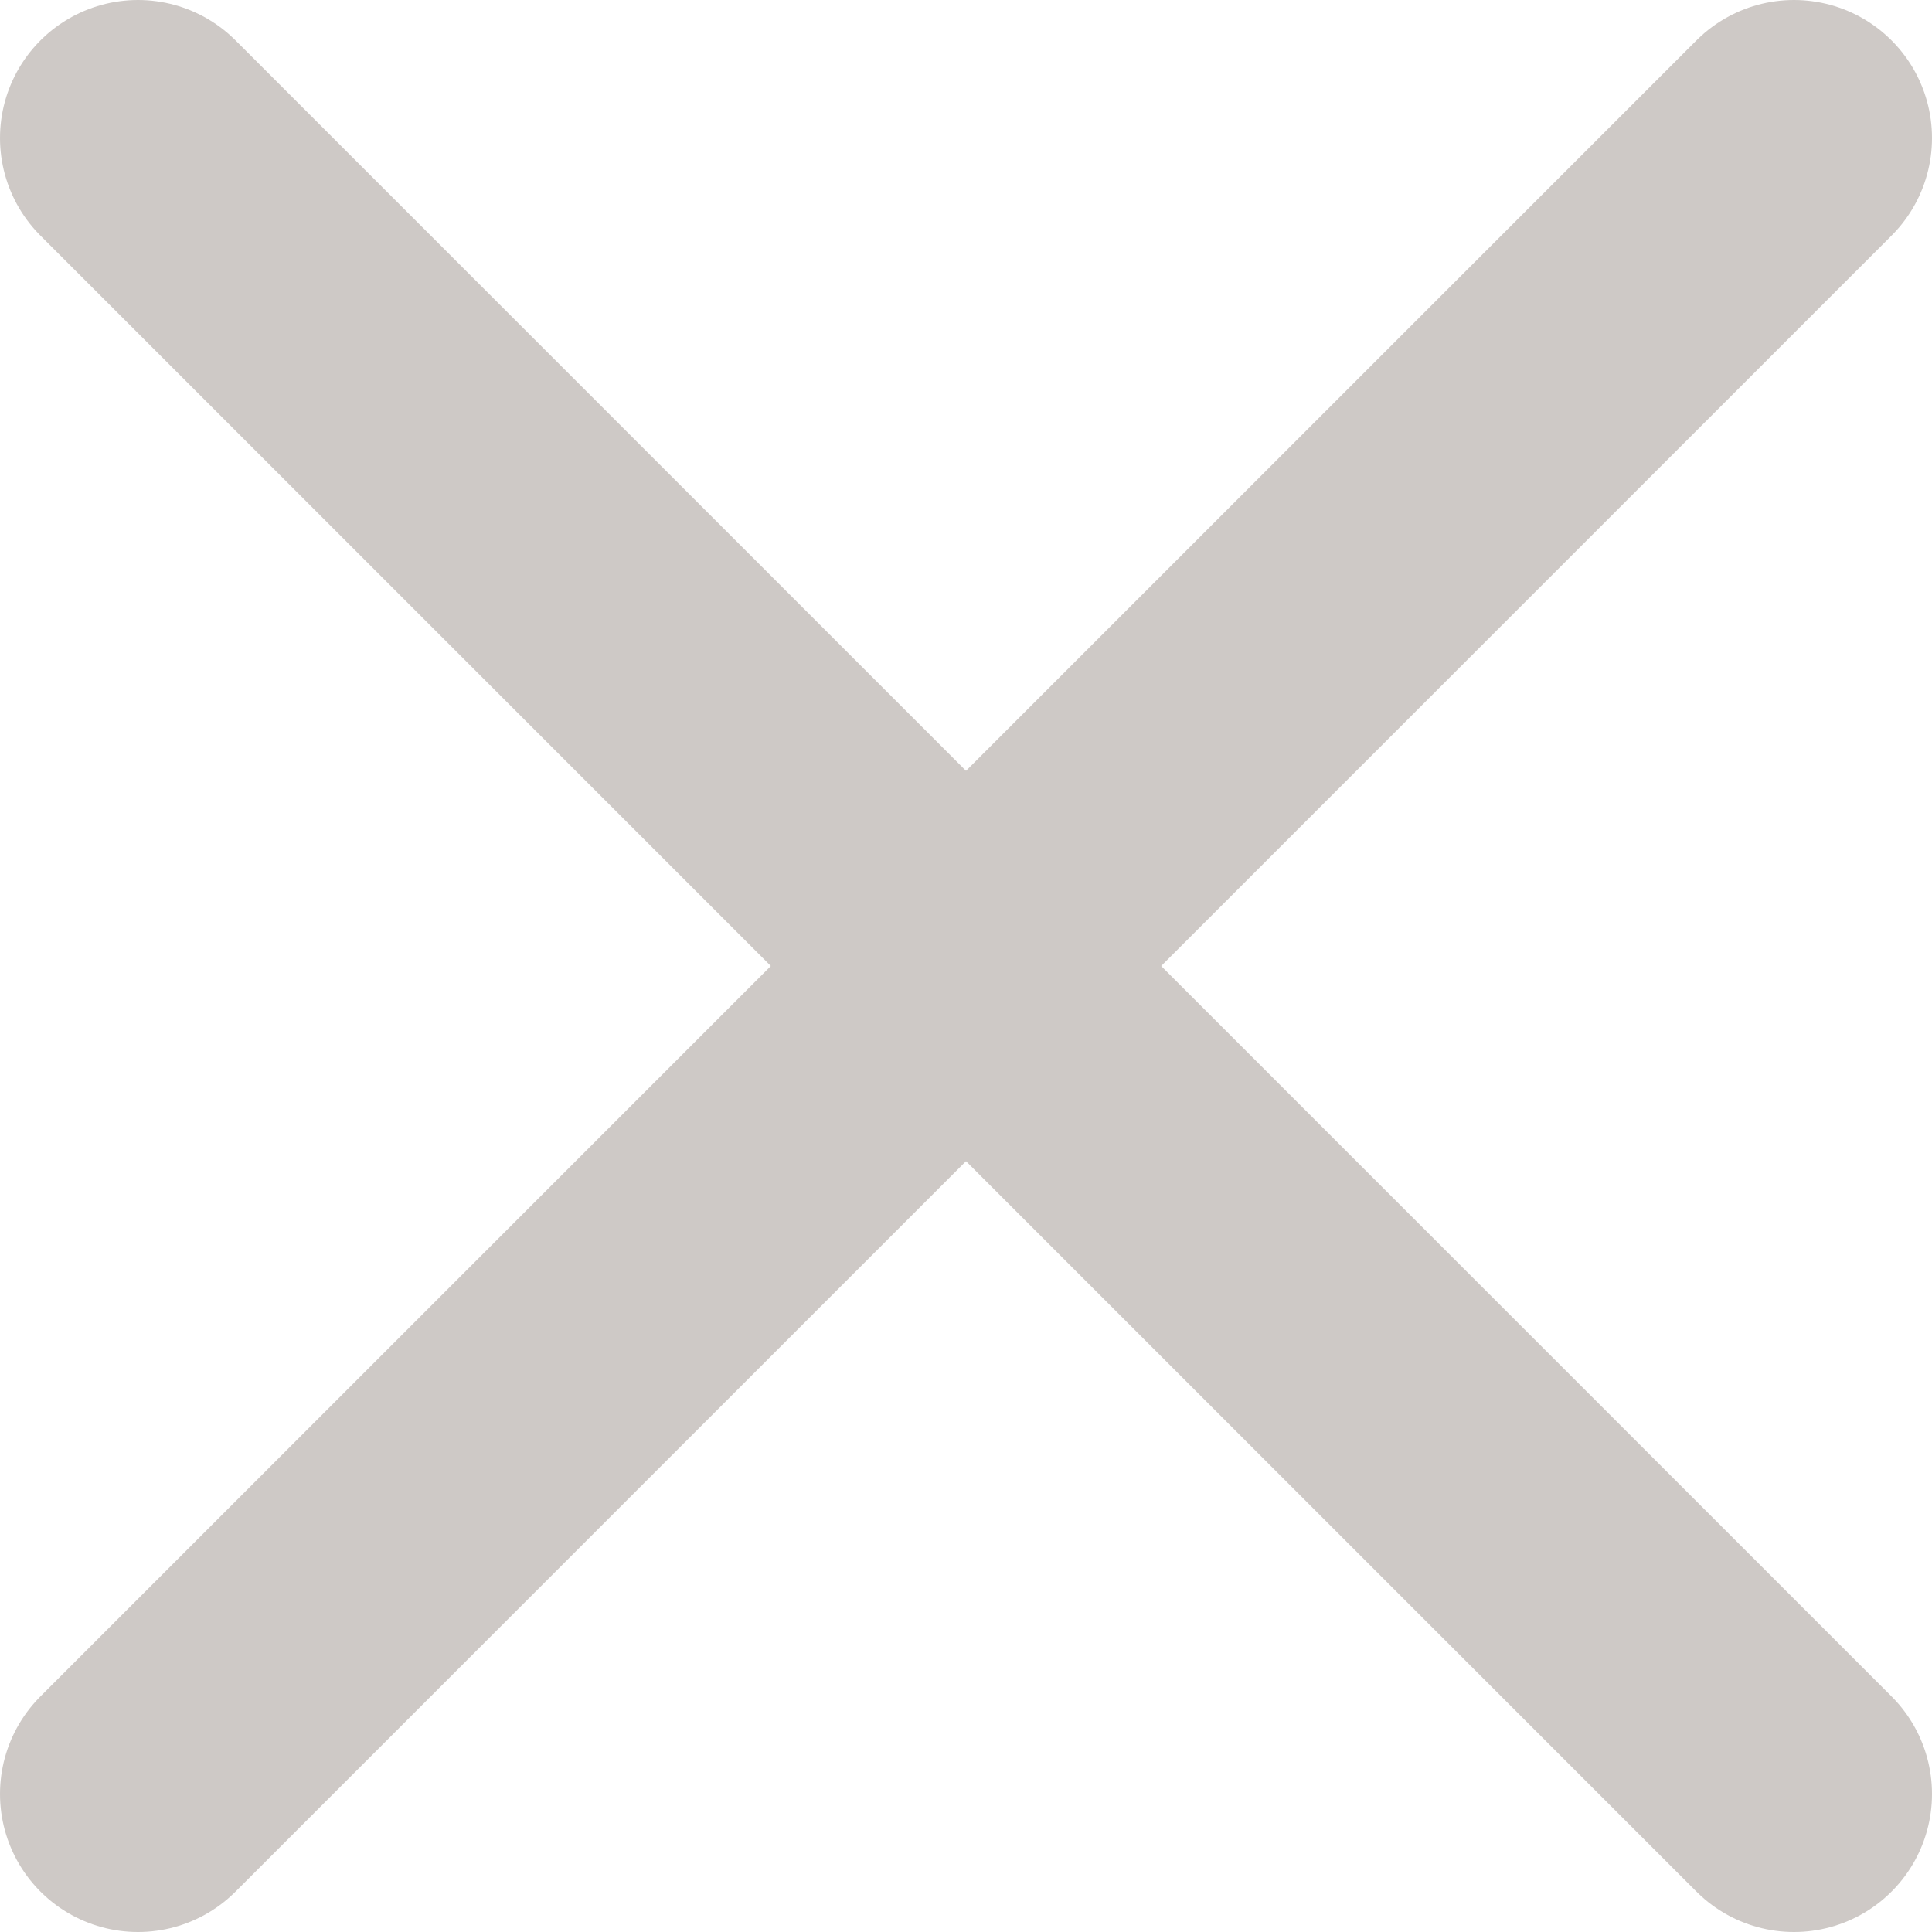
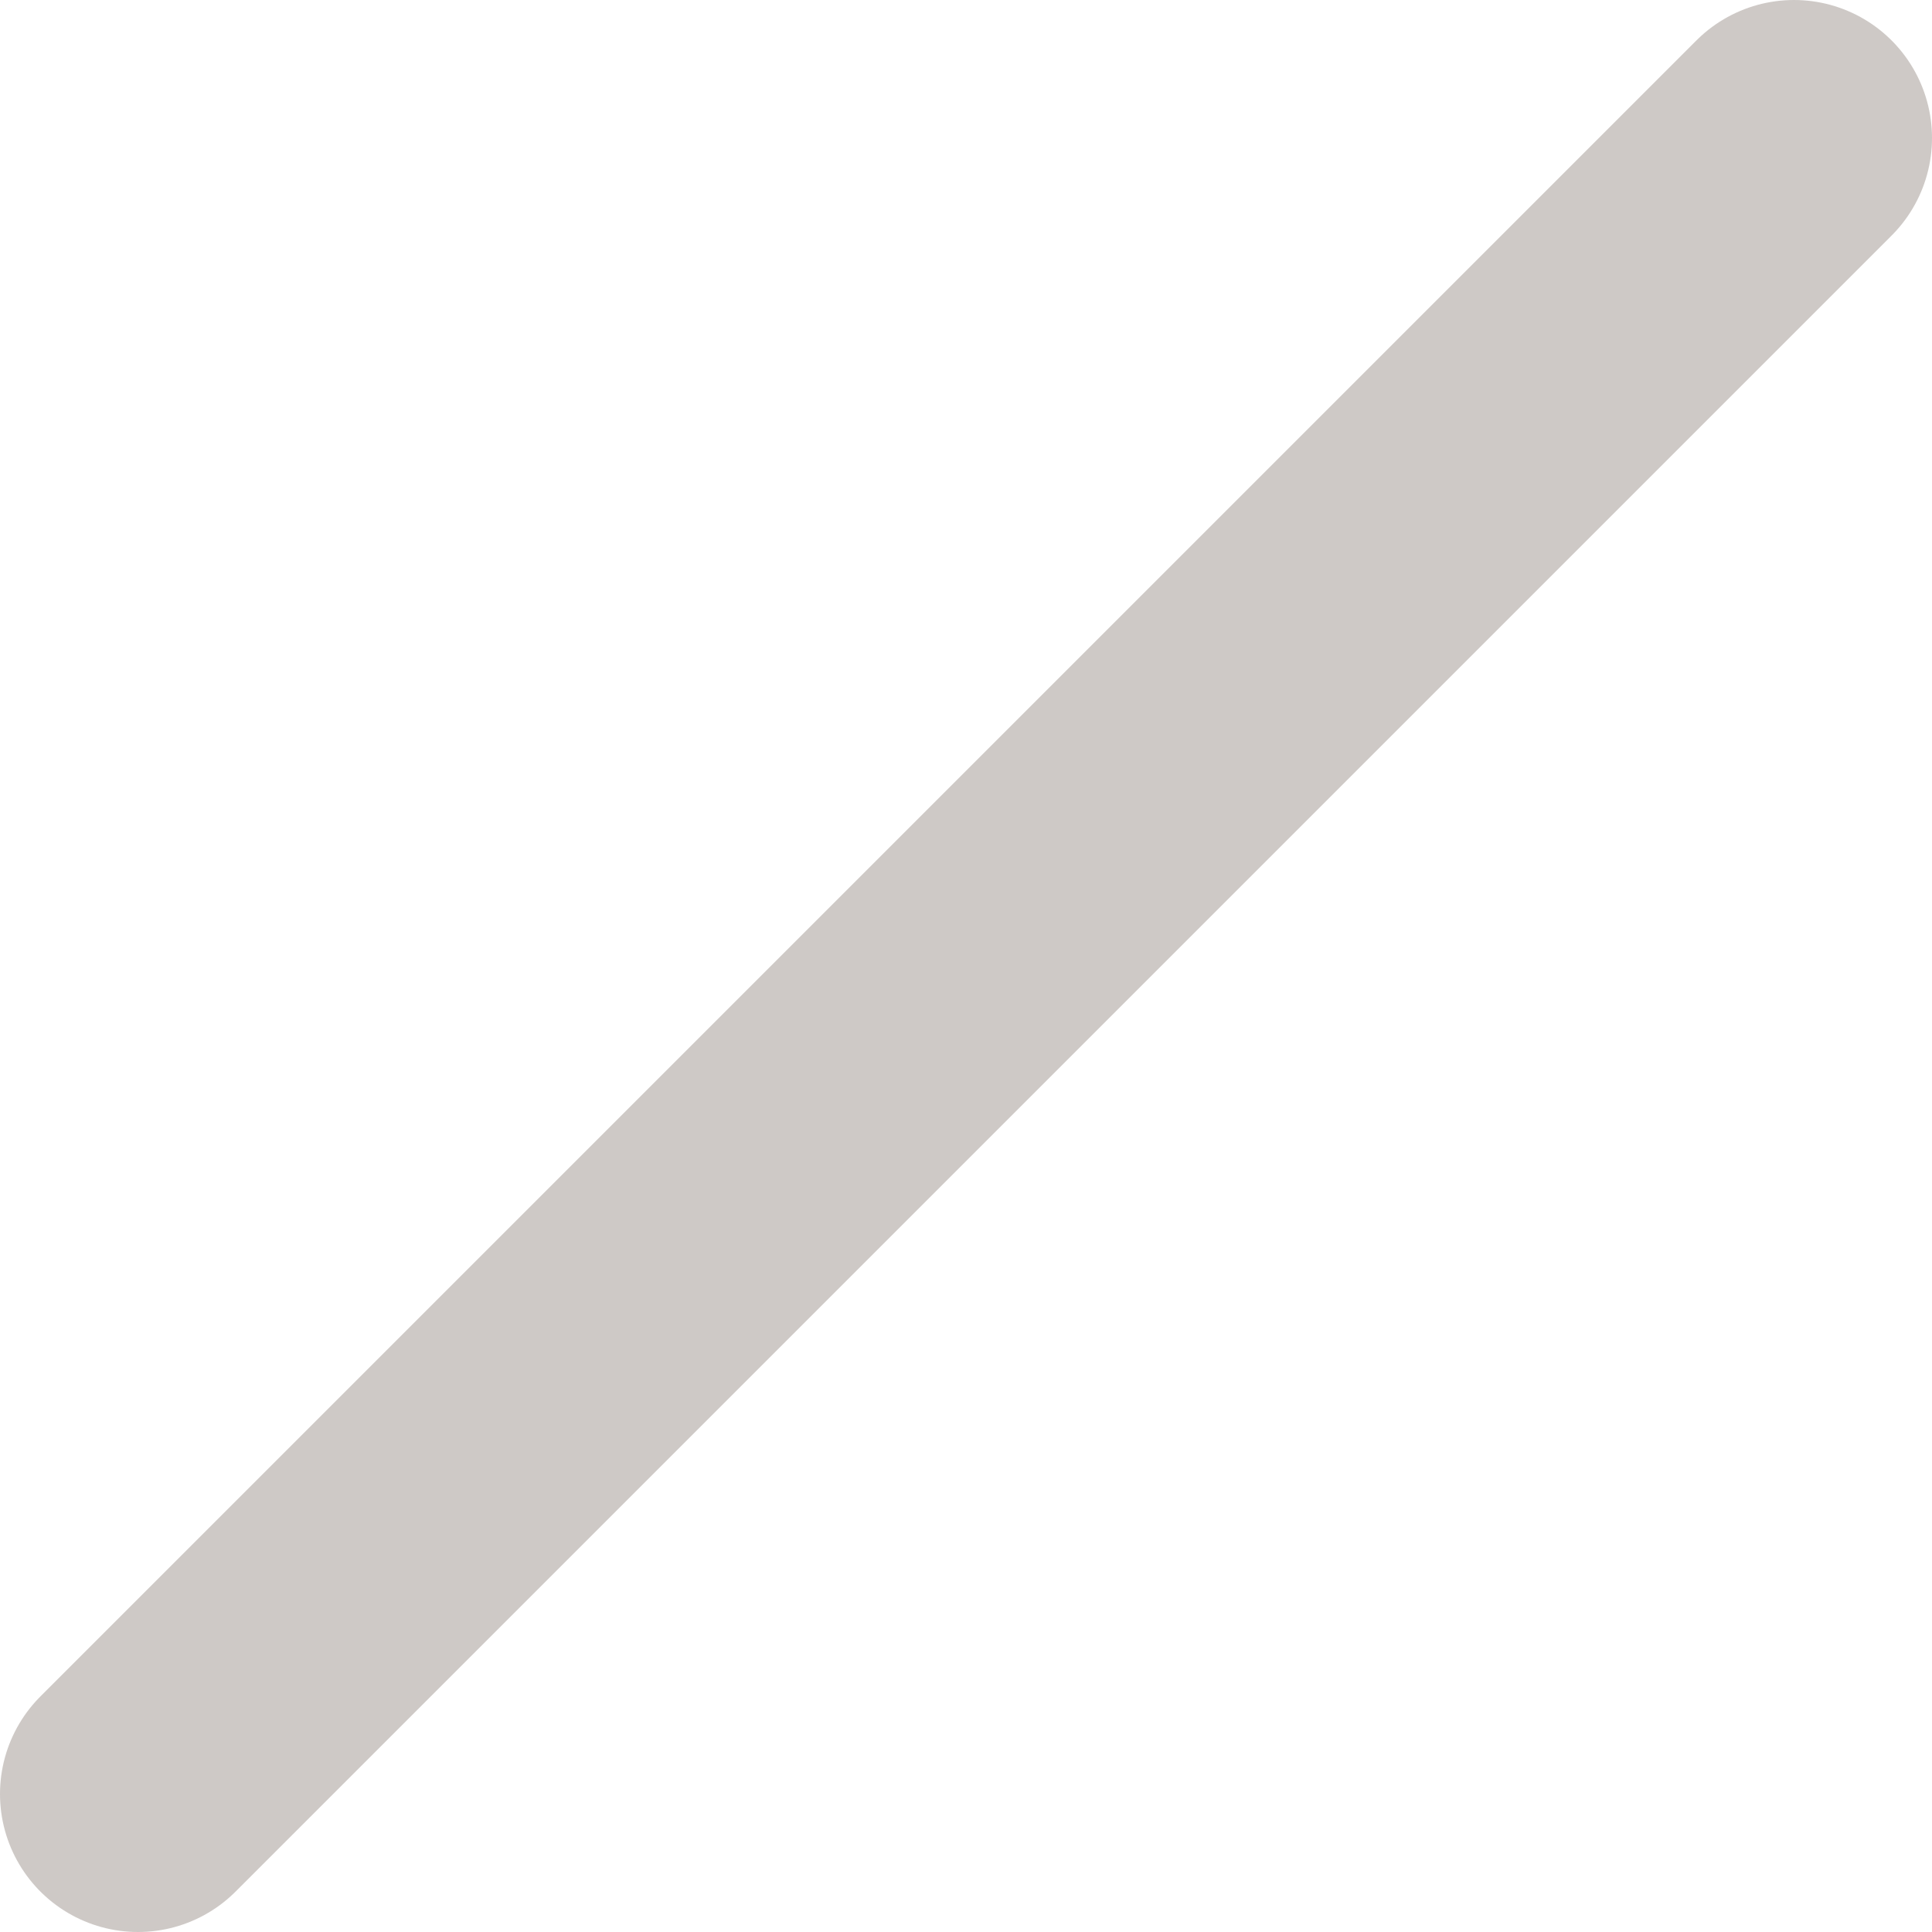
<svg xmlns="http://www.w3.org/2000/svg" width="14px" height="14px" viewBox="0 0 14 14" version="1.1">
  <title>Group 27</title>
  <g id="Ontwerp-18-03-2022" stroke="none" stroke-width="1" fill="none" fill-rule="evenodd" stroke-linecap="round" stroke-linejoin="round">
    <g id="1-3-Homepage---Popup" transform="translate(-1209, -261)" stroke="#CEC9C6" stroke-width="2">
      <g id="Group-9" transform="translate(675, 240)">
        <g id="Group-26" transform="translate(535, 22)">
          <line x1="0" y1="12" x2="12" y2="0" id="Path" />
-           <line x1="0" y1="12" x2="12" y2="0" id="Path" transform="translate(6, 6) scale(-1, 1) translate(-6, -6) " />
        </g>
      </g>
    </g>
  </g>
</svg>